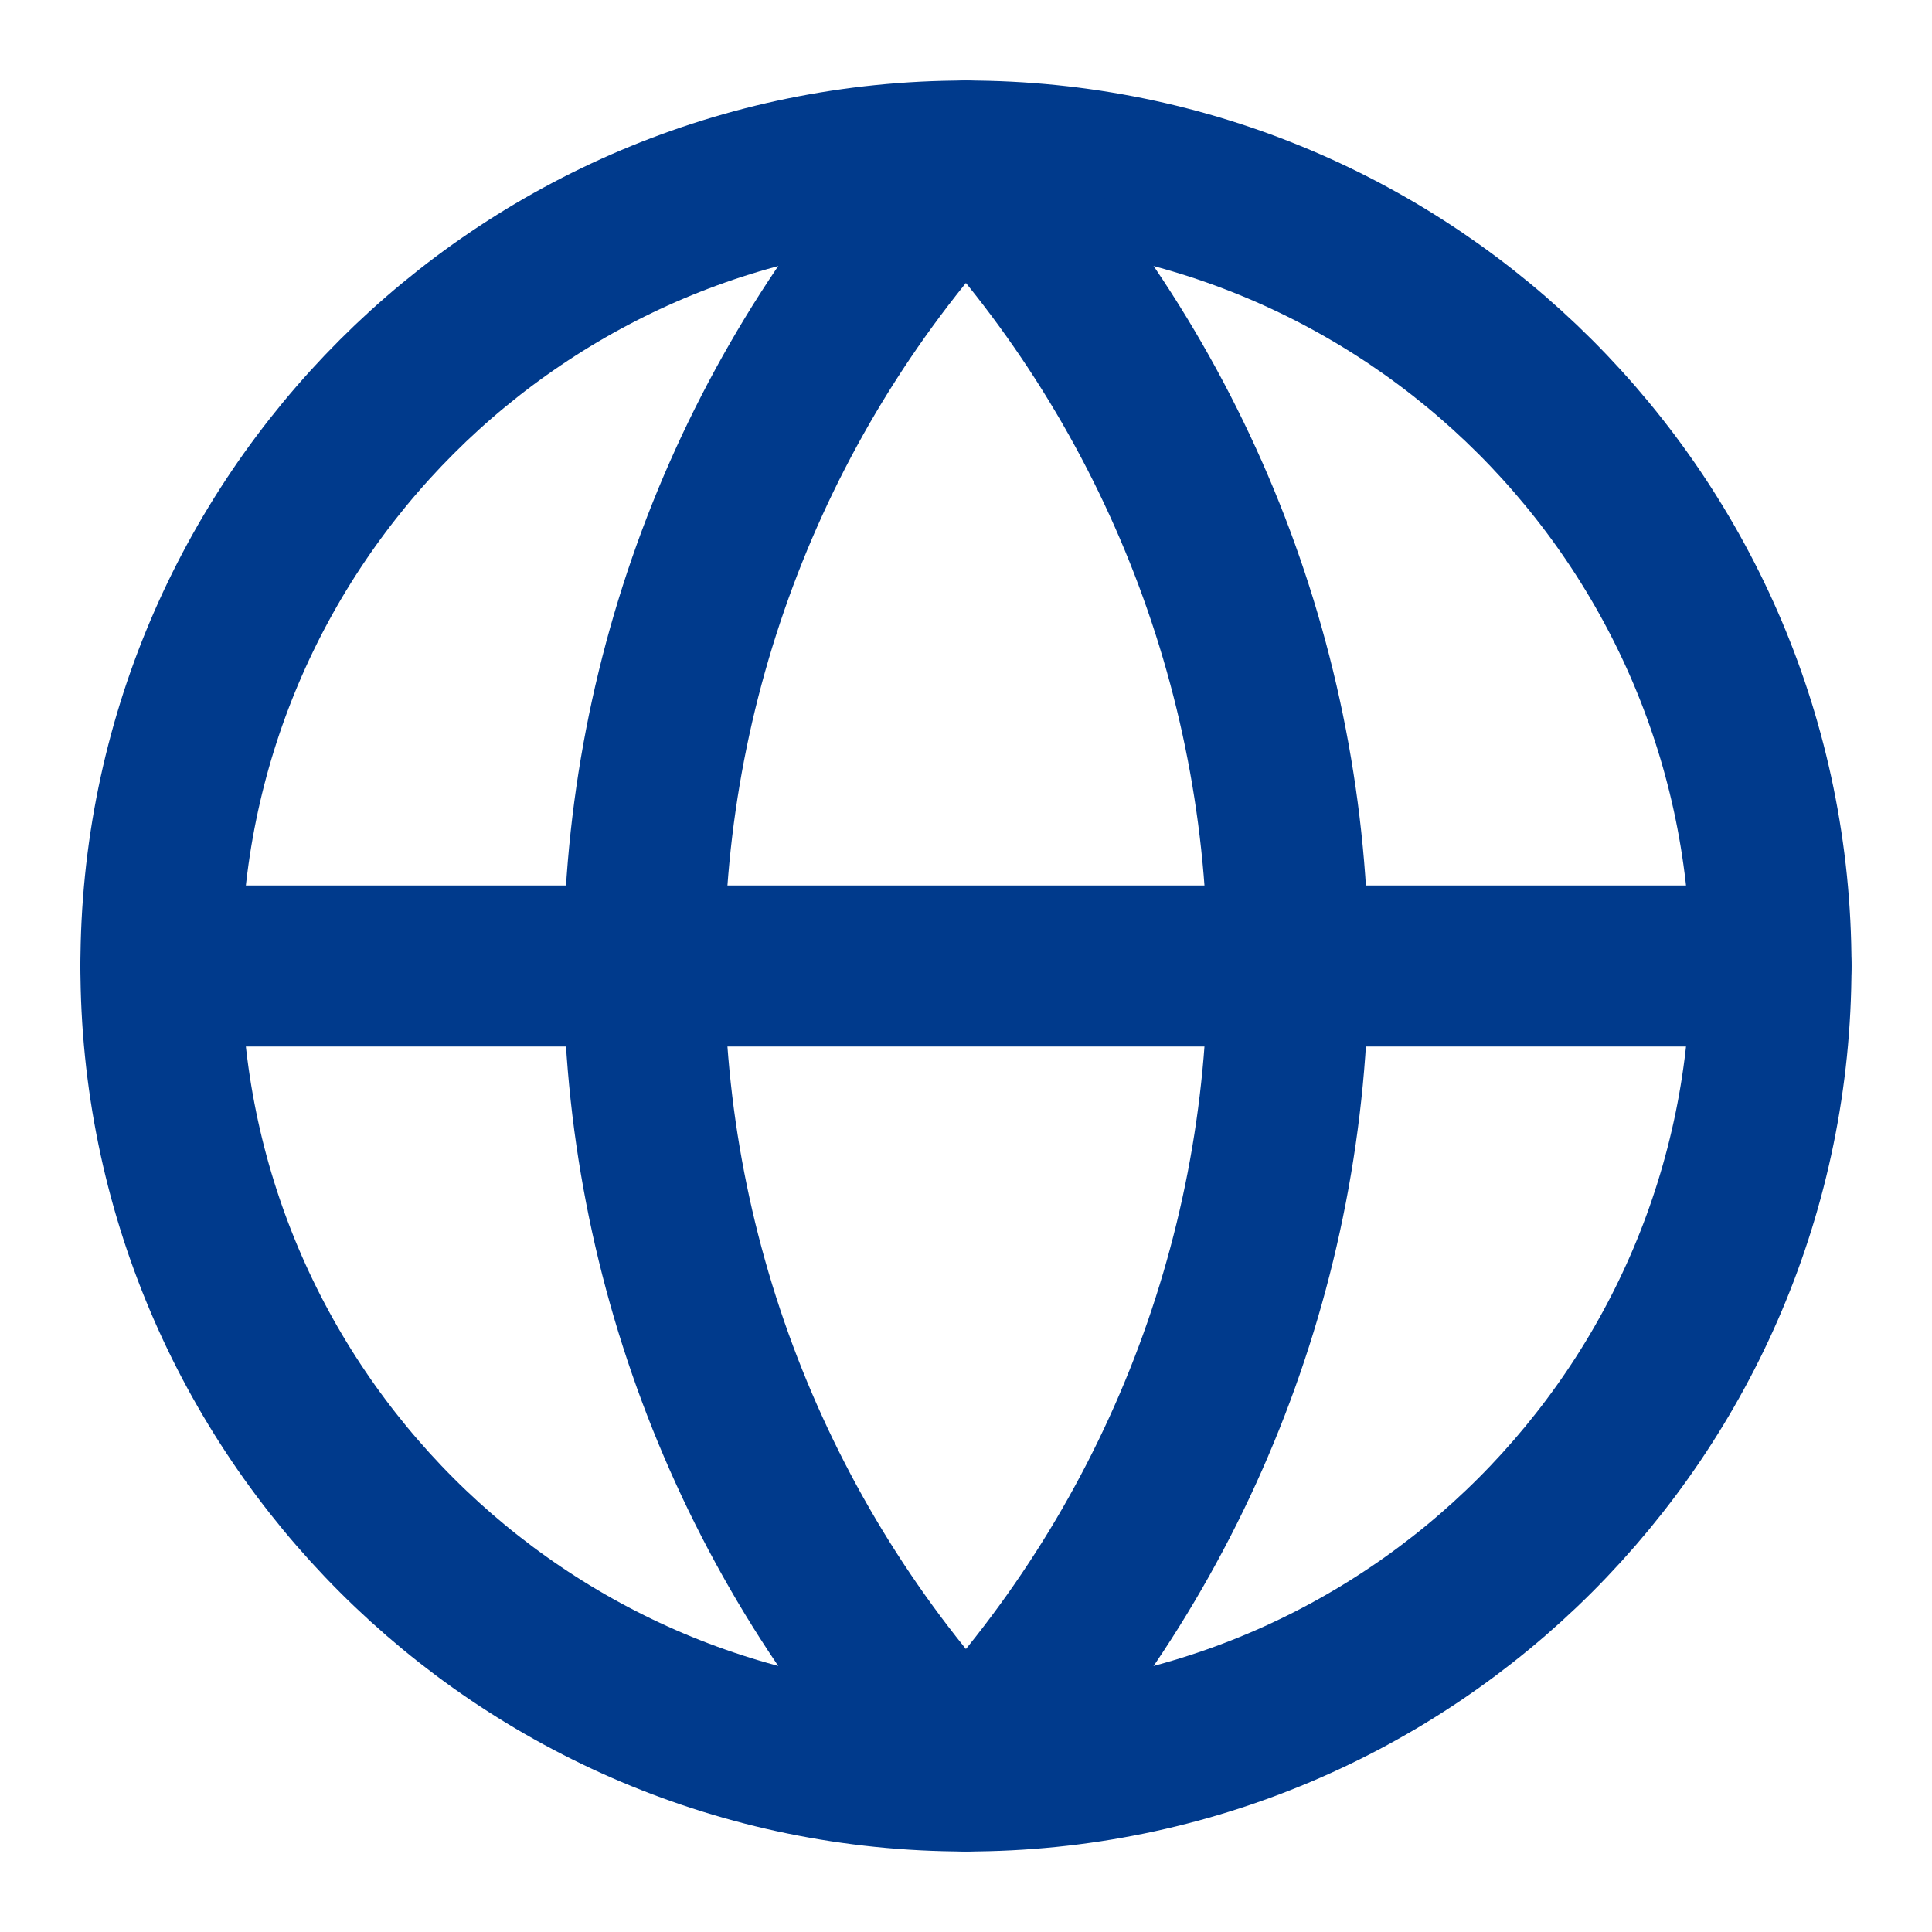
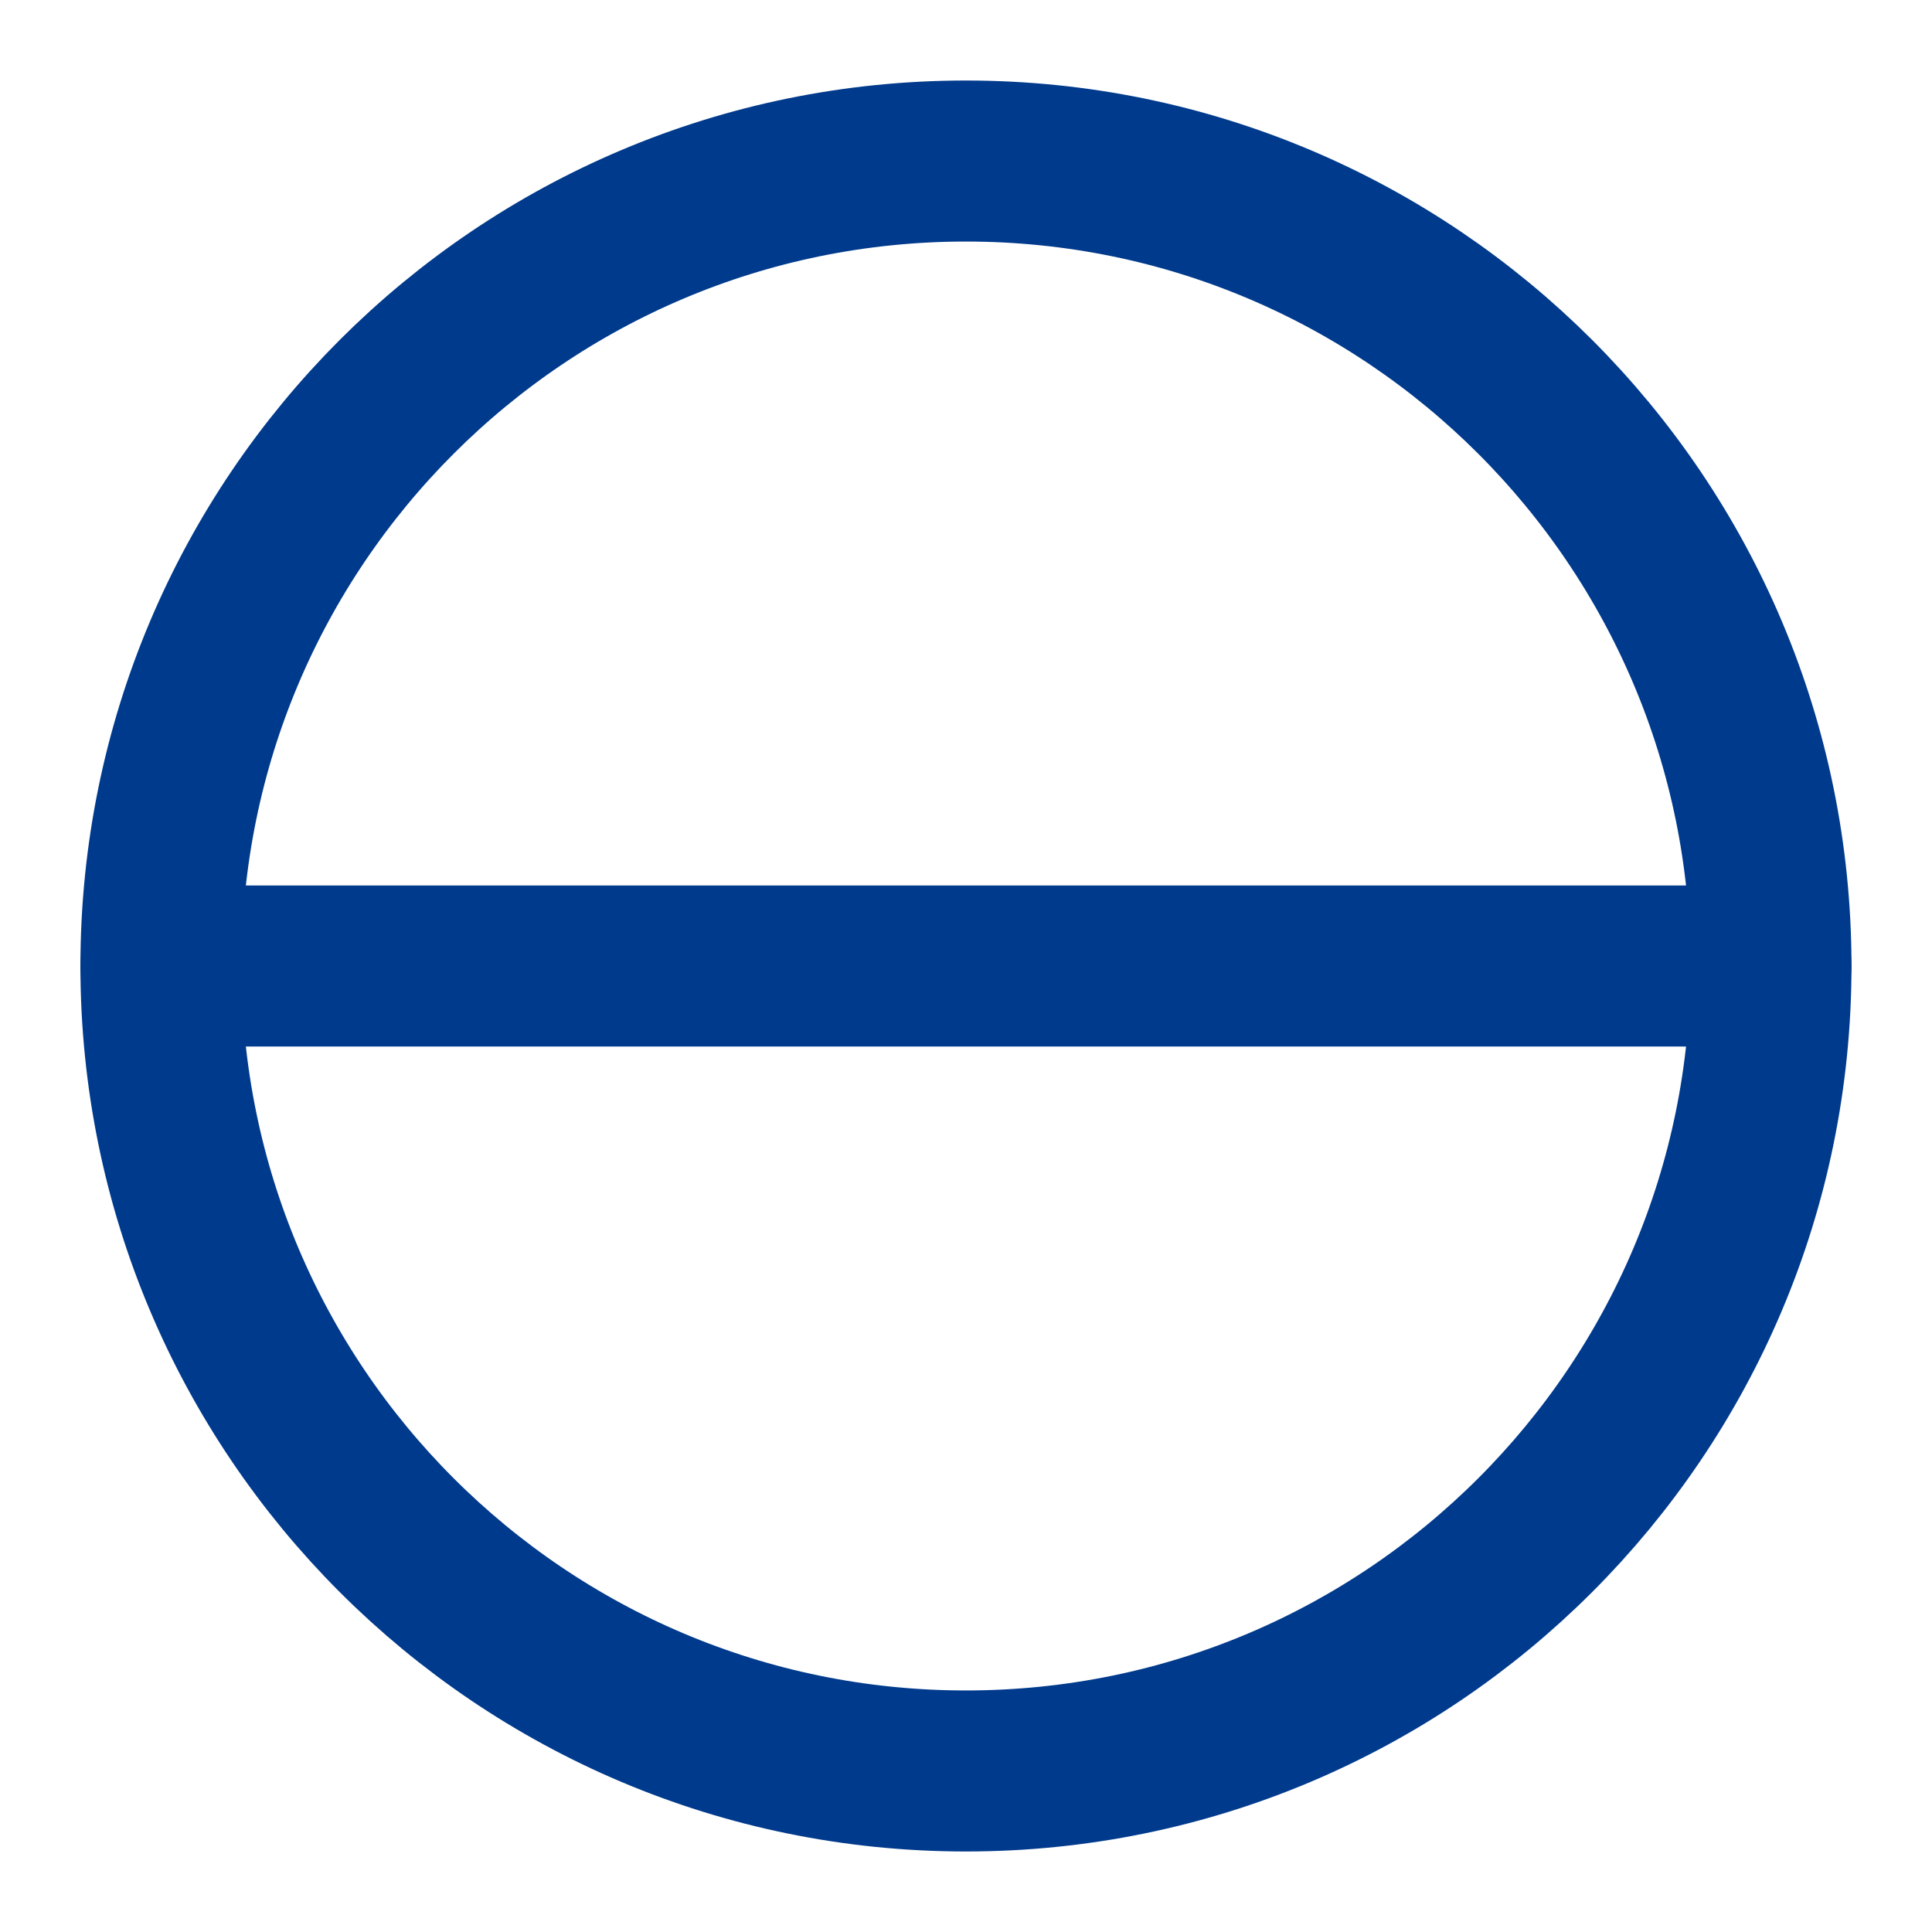
<svg xmlns="http://www.w3.org/2000/svg" width="20" height="20" viewBox="0 0 20 20" fill="none">
  <g clip-path="url(#clip0_91_4588)">
    <path d="M9.999 18.333C14.602 18.333 18.333 14.602 18.333 10C18.333 5.398 14.602 1.667 9.999 1.667C5.397 1.667 1.666 5.398 1.666 10C1.666 14.602 5.397 18.333 9.999 18.333Z" stroke="#003A8C" stroke-width="1.667" stroke-linecap="round" stroke-linejoin="round" />
-     <path d="M9.999 1.667C7.86 3.913 6.666 6.897 6.666 10C6.666 13.103 7.86 16.087 9.999 18.333C12.139 16.087 13.333 13.103 13.333 10C13.333 6.897 12.139 3.913 9.999 1.667Z" stroke="#003A8C" stroke-width="1.667" stroke-linecap="round" stroke-linejoin="round" />
    <path d="M1.666 10H18.333" stroke="#003A8C" stroke-width="1.667" stroke-linecap="round" stroke-linejoin="round" />
  </g>
  <defs>
    <clipPath id="clip0_91_4588">
      <rect width="20" height="20" fill="white" />
    </clipPath>
  </defs>
</svg>